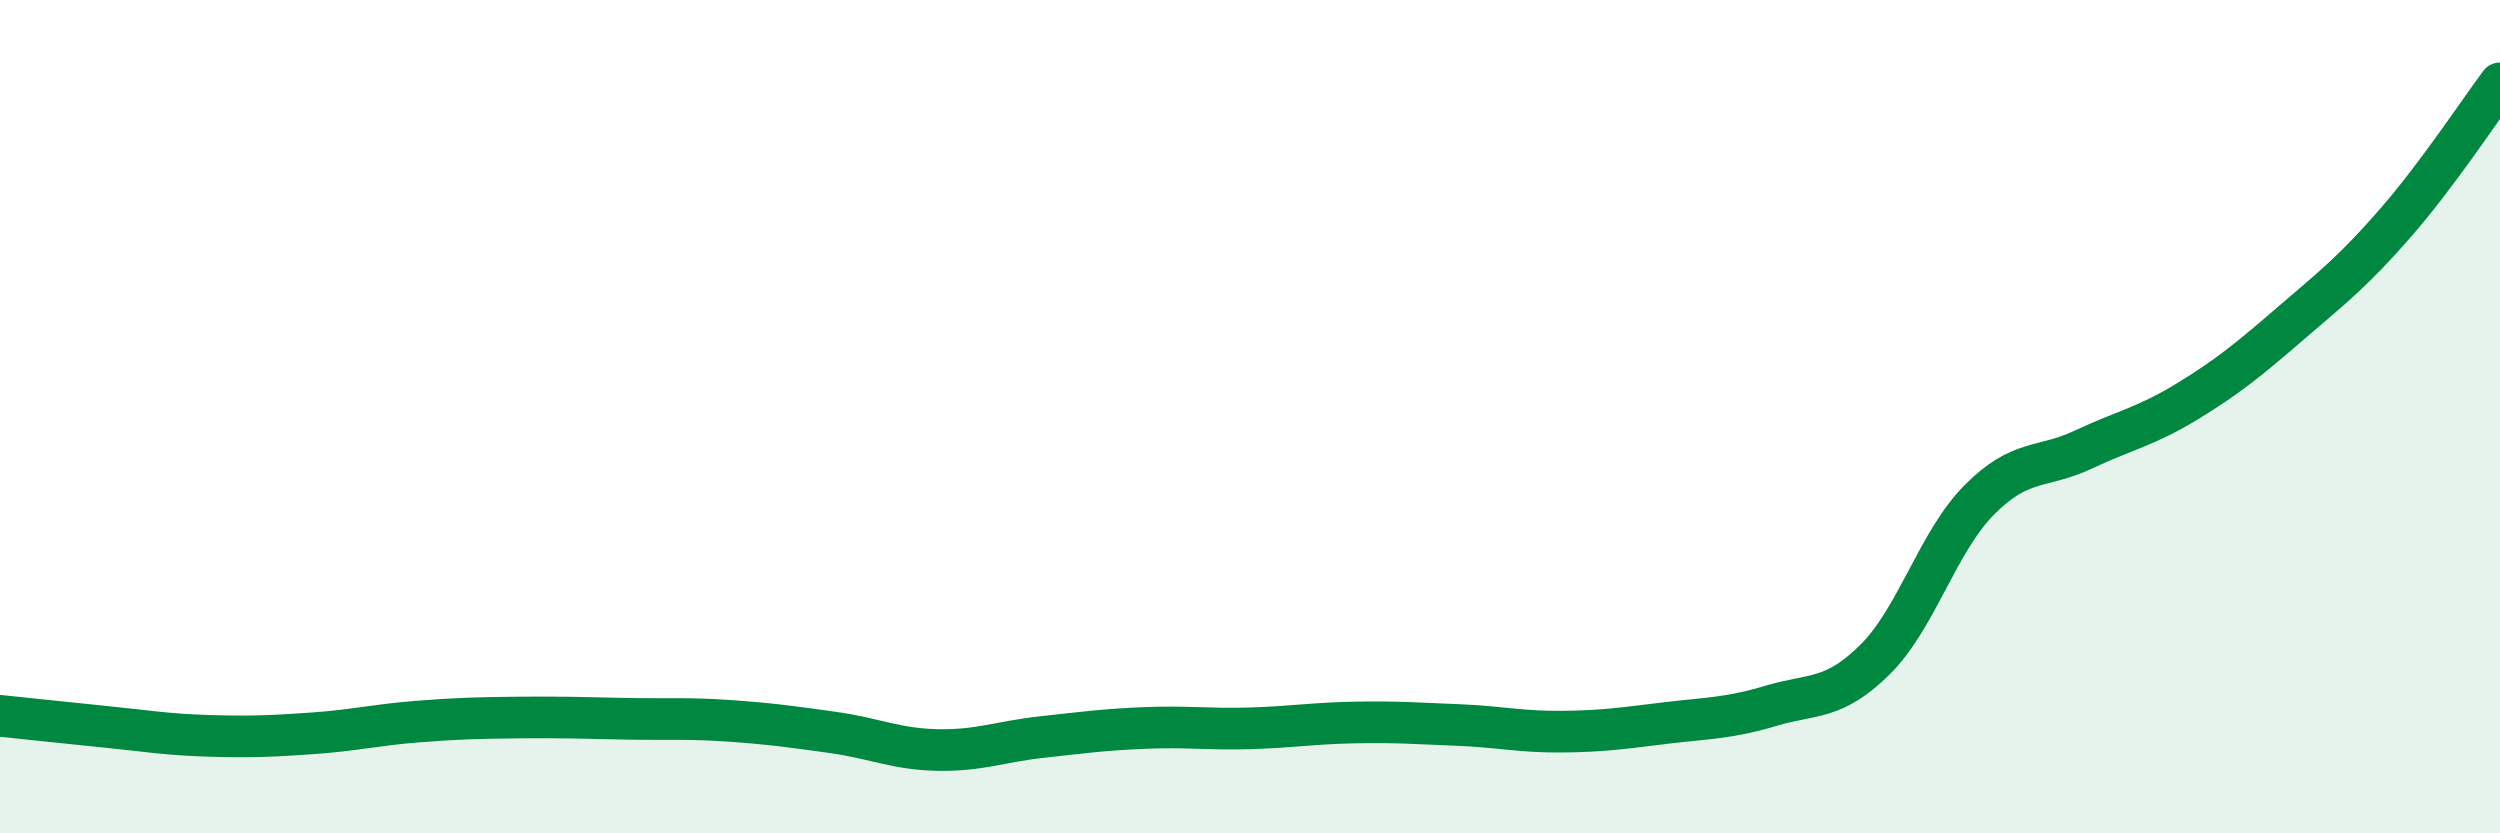
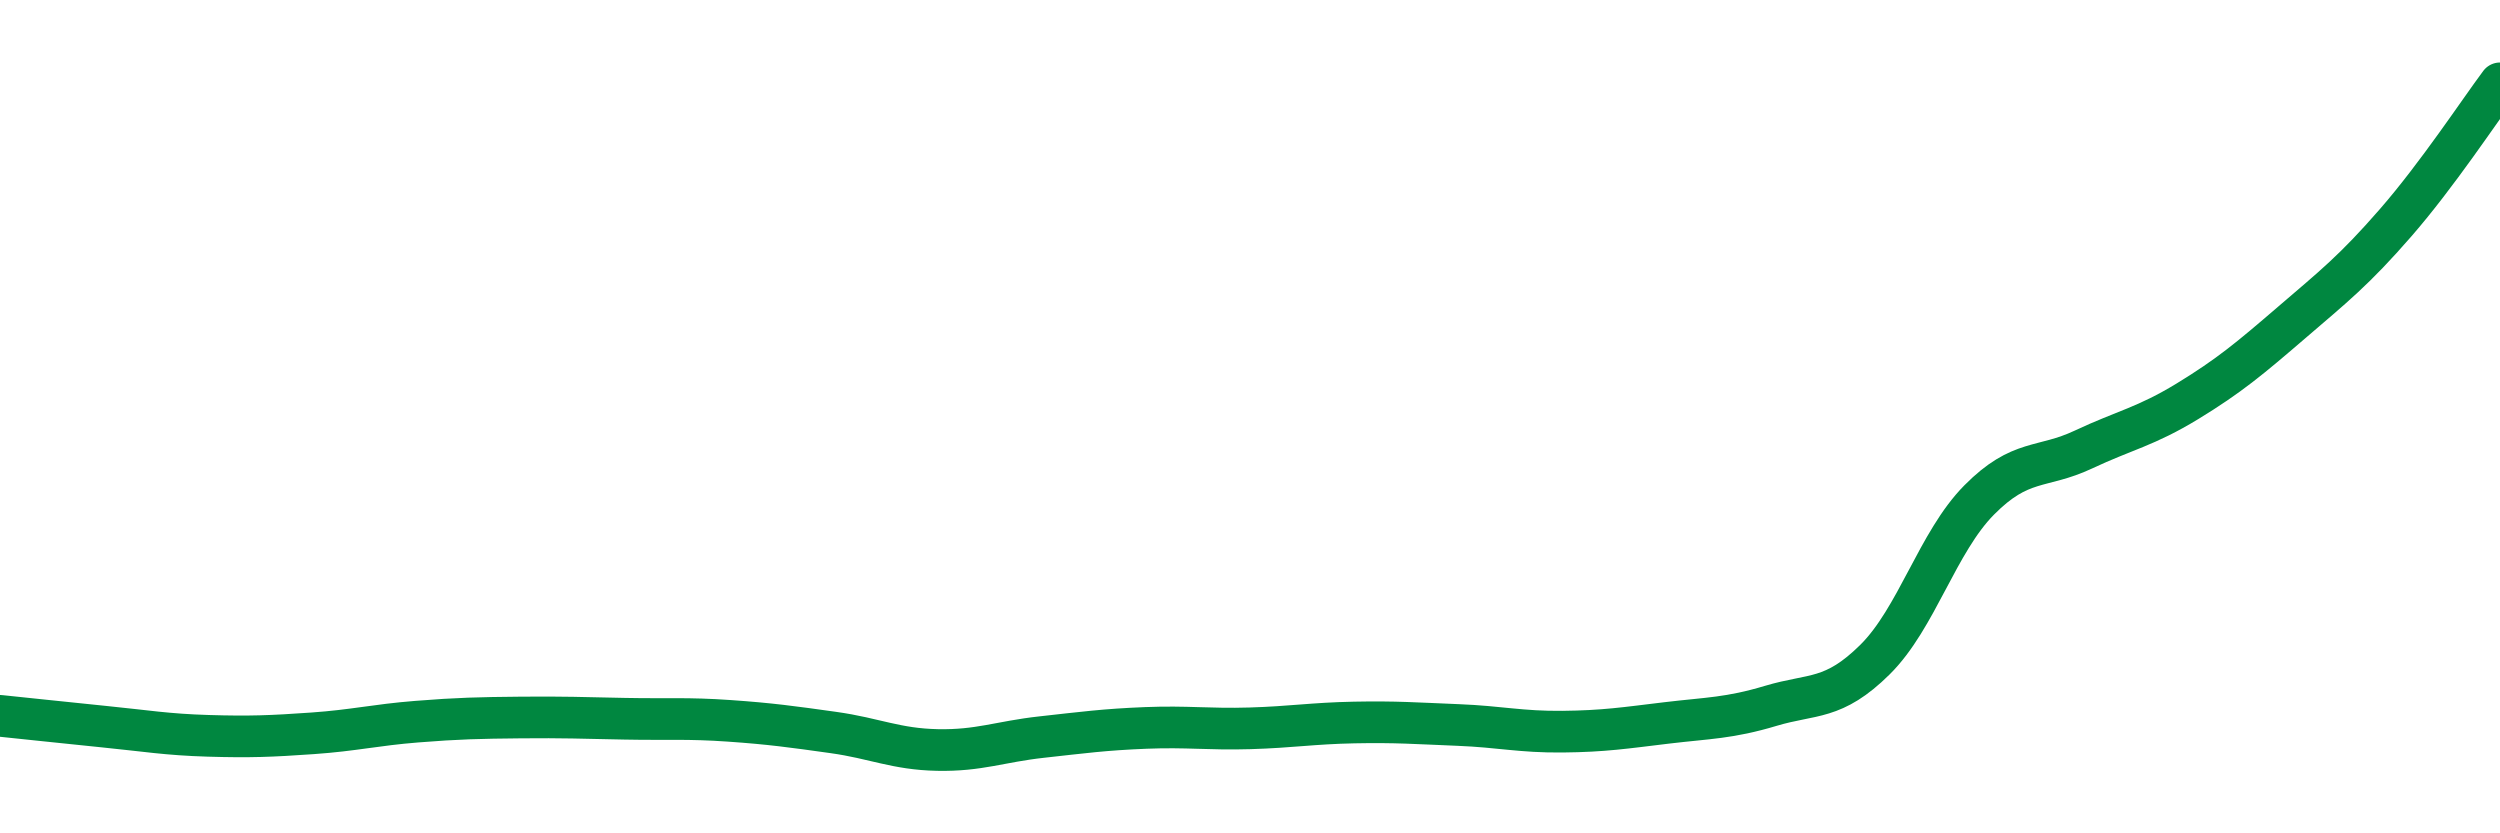
<svg xmlns="http://www.w3.org/2000/svg" width="60" height="20" viewBox="0 0 60 20">
-   <path d="M 0,17.18 C 0.5,17.23 1.5,17.34 2.5,17.44 C 3.5,17.54 4,17.63 5,17.66 C 6,17.69 6.5,17.67 7.5,17.6 C 8.5,17.53 9,17.4 10,17.32 C 11,17.24 11.5,17.23 12.5,17.22 C 13.5,17.21 14,17.23 15,17.25 C 16,17.27 16.5,17.23 17.5,17.3 C 18.5,17.37 19,17.44 20,17.58 C 21,17.72 21.5,17.98 22.5,18 C 23.5,18.02 24,17.8 25,17.69 C 26,17.58 26.5,17.51 27.5,17.47 C 28.5,17.43 29,17.51 30,17.48 C 31,17.45 31.5,17.36 32.5,17.34 C 33.5,17.32 34,17.36 35,17.4 C 36,17.44 36.5,17.57 37.5,17.56 C 38.5,17.55 39,17.47 40,17.35 C 41,17.23 41.5,17.24 42.5,16.94 C 43.5,16.64 44,16.82 45,15.83 C 46,14.84 46.5,13.01 47.5,12 C 48.5,10.99 49,11.26 50,10.79 C 51,10.32 51.5,10.24 52.5,9.63 C 53.5,9.02 54,8.6 55,7.74 C 56,6.88 56.5,6.49 57.5,5.34 C 58.5,4.19 59.5,2.67 60,2L60 20L0 20Z" fill="#008740" opacity="0.1" stroke-linecap="round" stroke-linejoin="round" />
  <path d="M 0,17.18 C 0.5,17.23 1.5,17.34 2.5,17.44 C 3.5,17.54 4,17.63 5,17.66 C 6,17.69 6.5,17.67 7.5,17.6 C 8.5,17.53 9,17.4 10,17.32 C 11,17.24 11.5,17.23 12.5,17.22 C 13.5,17.21 14,17.23 15,17.25 C 16,17.27 16.5,17.23 17.5,17.3 C 18.5,17.37 19,17.44 20,17.58 C 21,17.72 21.5,17.98 22.5,18 C 23.5,18.02 24,17.8 25,17.69 C 26,17.58 26.5,17.51 27.5,17.47 C 28.5,17.43 29,17.51 30,17.48 C 31,17.45 31.5,17.36 32.5,17.34 C 33.5,17.32 34,17.36 35,17.4 C 36,17.44 36.5,17.57 37.5,17.56 C 38.5,17.55 39,17.47 40,17.35 C 41,17.23 41.5,17.24 42.5,16.94 C 43.5,16.64 44,16.82 45,15.83 C 46,14.84 46.5,13.01 47.5,12 C 48.5,10.99 49,11.26 50,10.79 C 51,10.32 51.5,10.24 52.5,9.63 C 53.5,9.02 54,8.6 55,7.74 C 56,6.88 56.5,6.49 57.5,5.34 C 58.5,4.19 59.5,2.67 60,2" stroke="#008740" stroke-width="1" fill="none" stroke-linecap="round" stroke-linejoin="round" />
</svg>